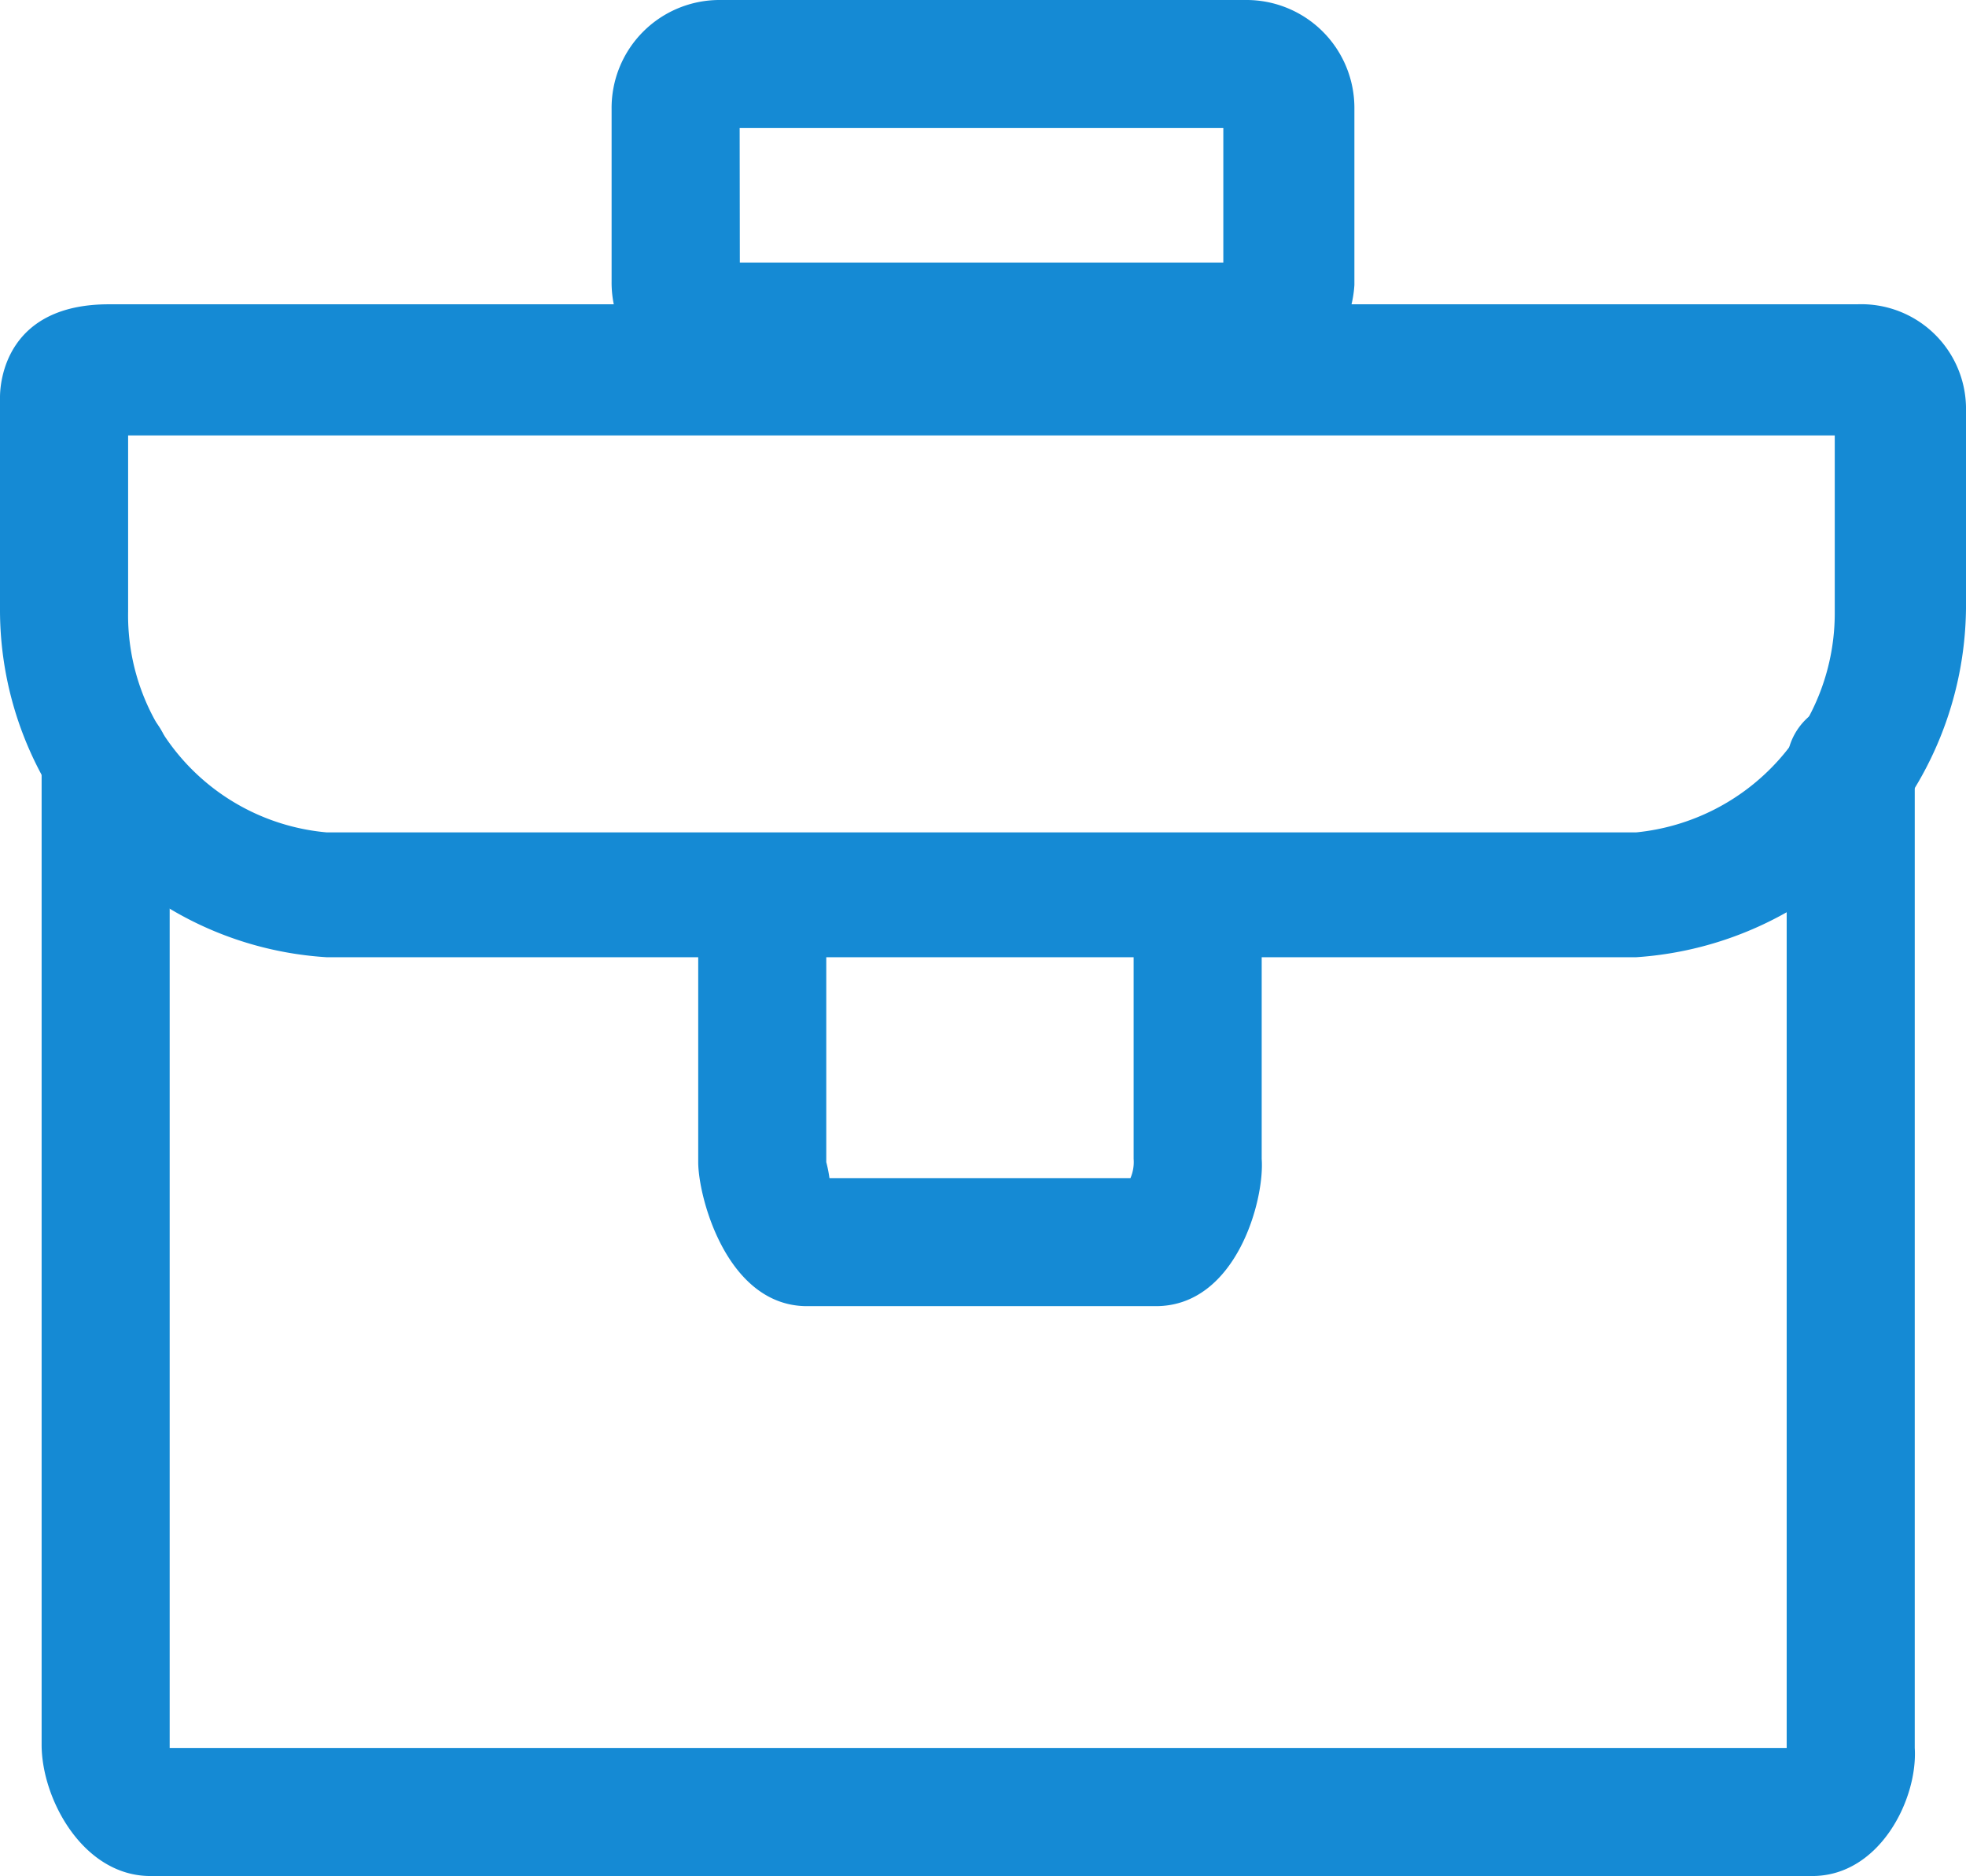
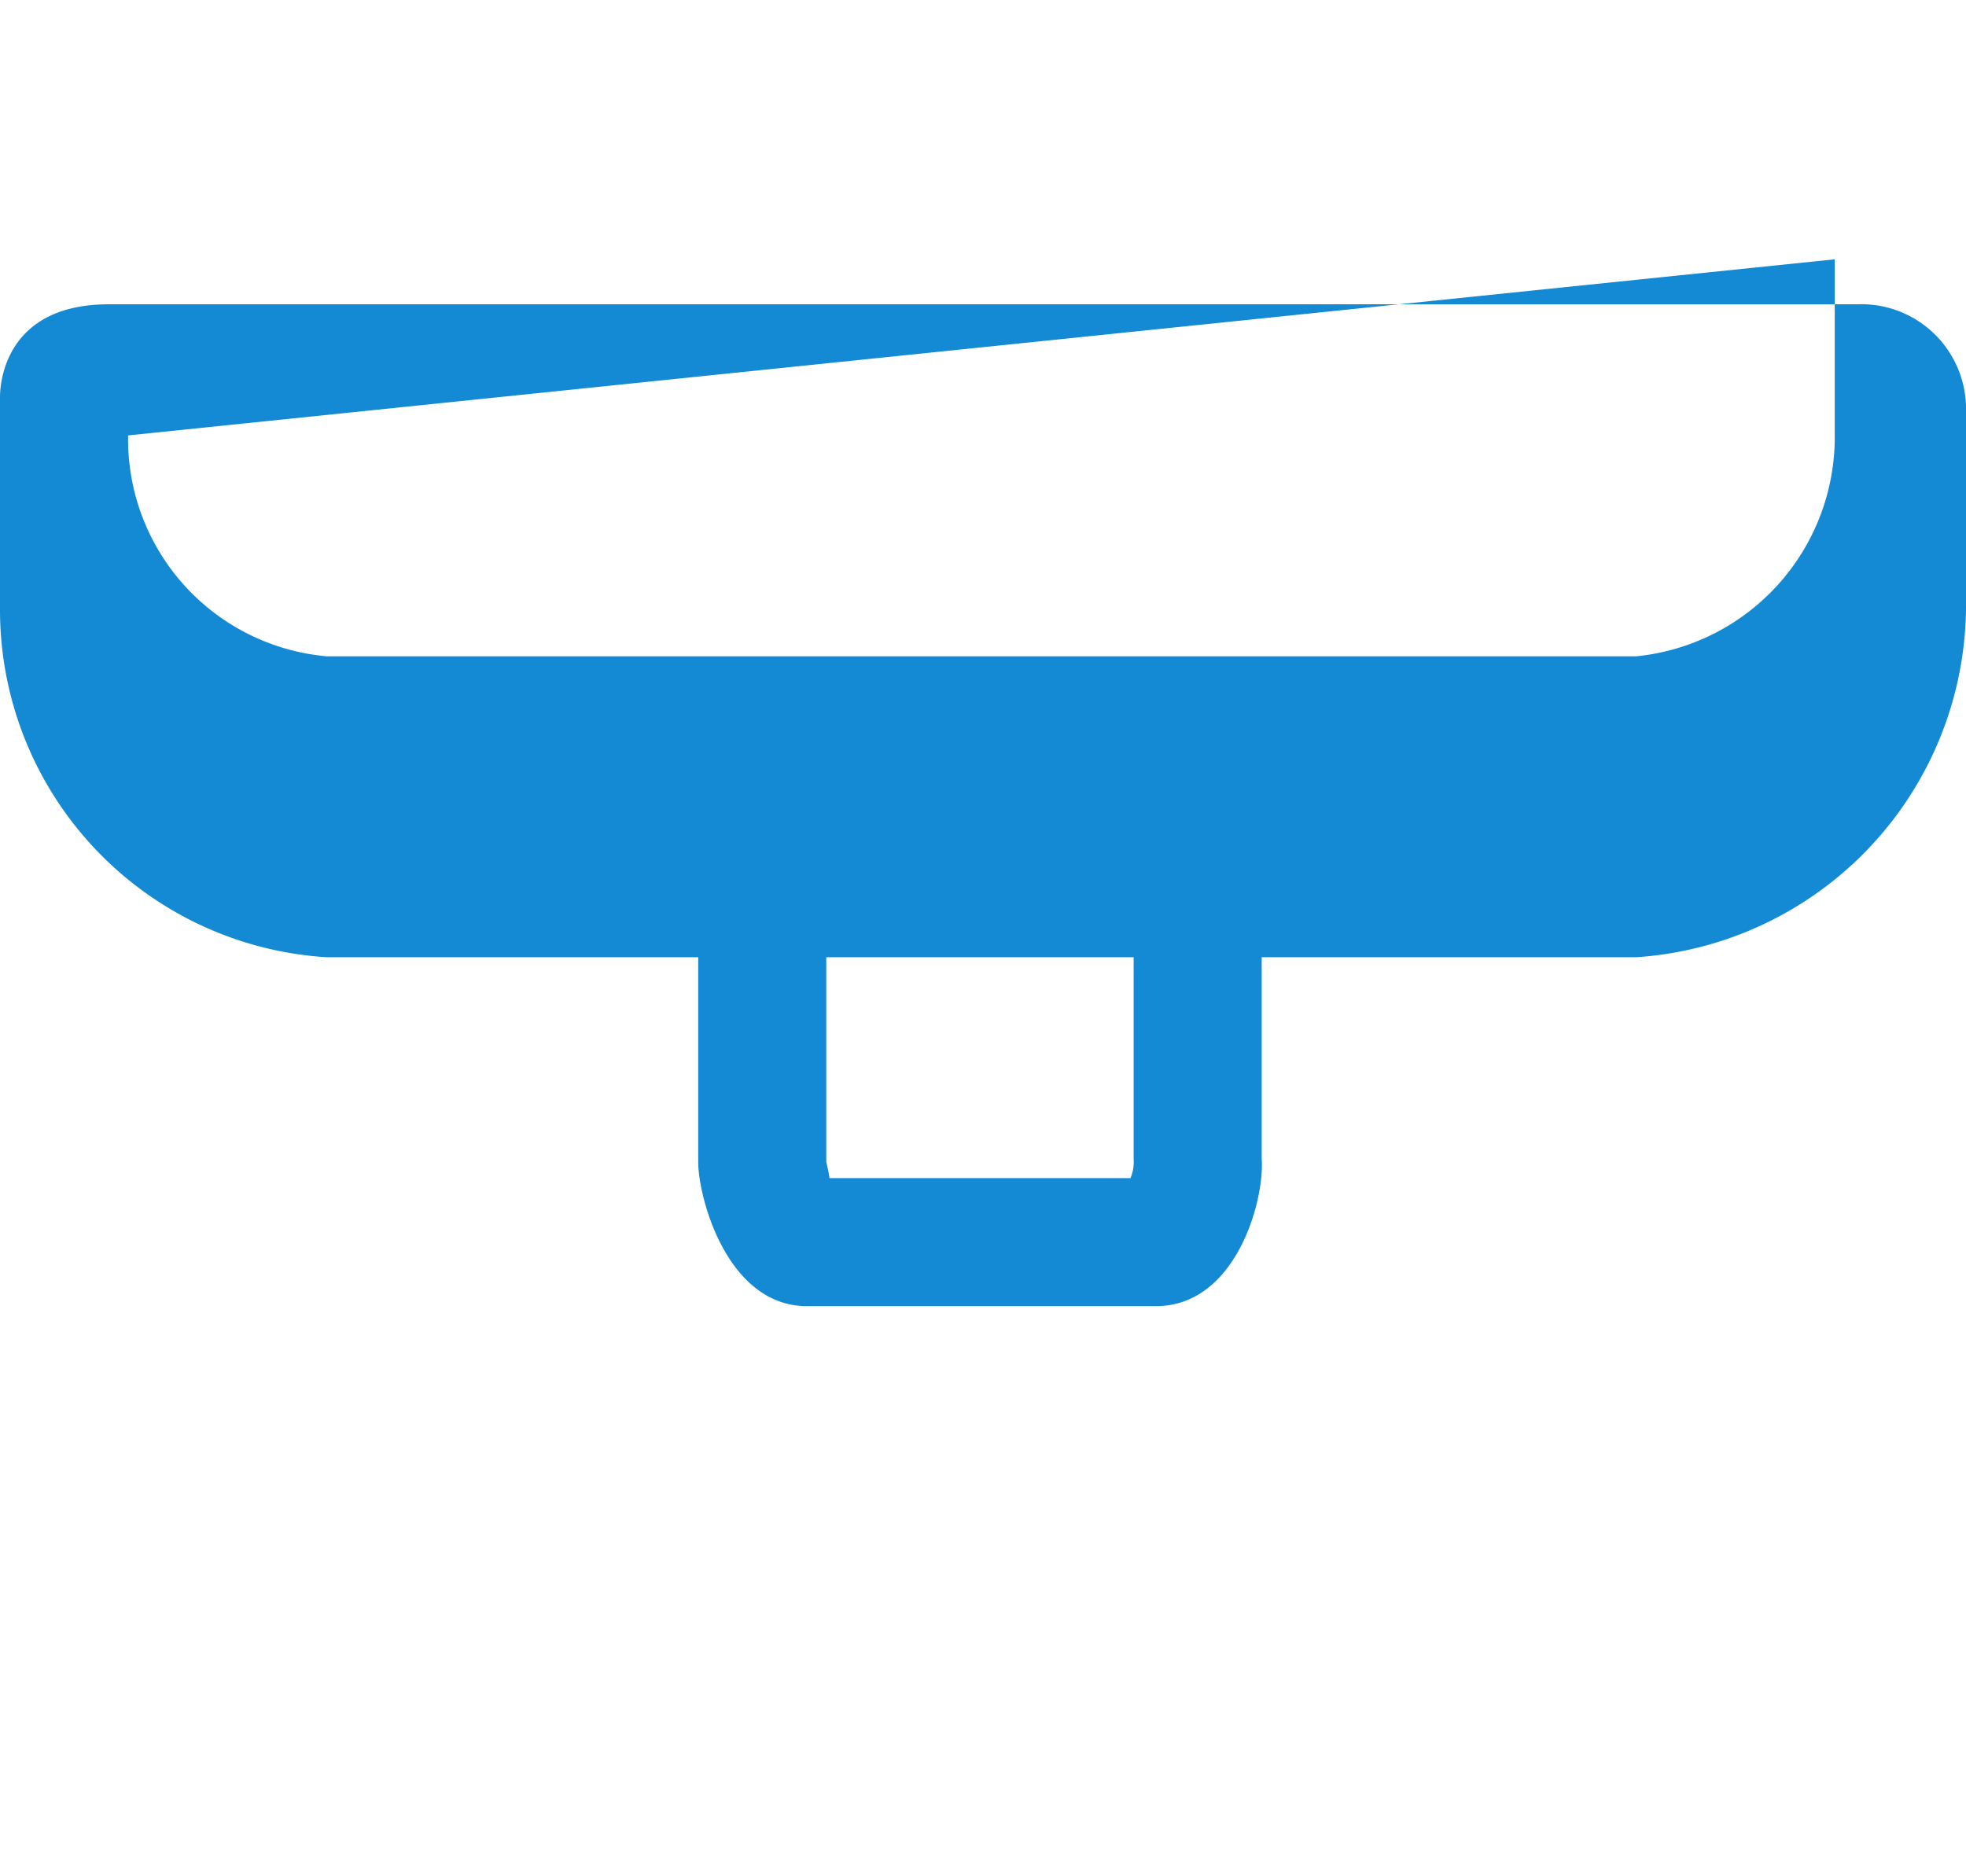
<svg xmlns="http://www.w3.org/2000/svg" width="33.254" height="31.738" viewBox="0 0 33.254 31.738">
  <g id="公文包_" transform="translate(0)">
    <path id="Path_15867" data-name="Path 15867" d="M383.745,485.766h-5.9c-1.354,0-1.841-1.841-1.841-2.437v-3.791a1.083,1.083,0,1,1,2.166,0v3.791a2.342,2.342,0,0,1,.054.271h5.091a.687.687,0,0,0,.054-.325v-3.791a1.083,1.083,0,1,1,2.166,0v3.791C385.586,483.978,385.1,485.766,383.745,485.766Z" transform="translate(-364.194 -463.669)" fill="#158ad4" />
-     <path id="Path_15868" data-name="Path 15868" d="M77.95,74.938H49.841c-1.137,0-1.841-1.3-1.841-2.221V56.09a1.083,1.083,0,0,1,2.166,0V72.771H77.517V56.144a1.083,1.083,0,0,1,2.166,0V72.771C79.737,73.638,79.088,74.938,77.95,74.938Zm-9.64-25.13H59.482a1.826,1.826,0,0,1-1.841-1.841V45.041A1.826,1.826,0,0,1,59.482,43.2h8.882a1.826,1.826,0,0,1,1.841,1.841V48.02A1.9,1.9,0,0,1,68.31,49.807Zm-8.5-2.166h8.178V45.366H59.807Z" transform="translate(-47.296 -43.2)" fill="#158ad4" />
-     <path id="Path_15869" data-name="Path 15869" d="M54.876,206.249H32.724a5.889,5.889,0,0,1-5.524-5.9v-3.575c0-.271.108-1.571,1.841-1.571H58.613a1.771,1.771,0,0,1,1.841,1.733v3.412A5.974,5.974,0,0,1,54.876,206.249Zm-25.509-8.828V200.4a3.686,3.686,0,0,0,3.358,3.737H54.876a3.727,3.727,0,0,0,3.358-3.737v-2.979Z" transform="translate(-27.2 -190.055)" fill="#158ad4" />
+     <path id="Path_15869" data-name="Path 15869" d="M54.876,206.249H32.724a5.889,5.889,0,0,1-5.524-5.9v-3.575c0-.271.108-1.571,1.841-1.571H58.613a1.771,1.771,0,0,1,1.841,1.733v3.412A5.974,5.974,0,0,1,54.876,206.249Zm-25.509-8.828a3.686,3.686,0,0,0,3.358,3.737H54.876a3.727,3.727,0,0,0,3.358-3.737v-2.979Z" transform="translate(-27.2 -190.055)" fill="#158ad4" />
  </g>
</svg>